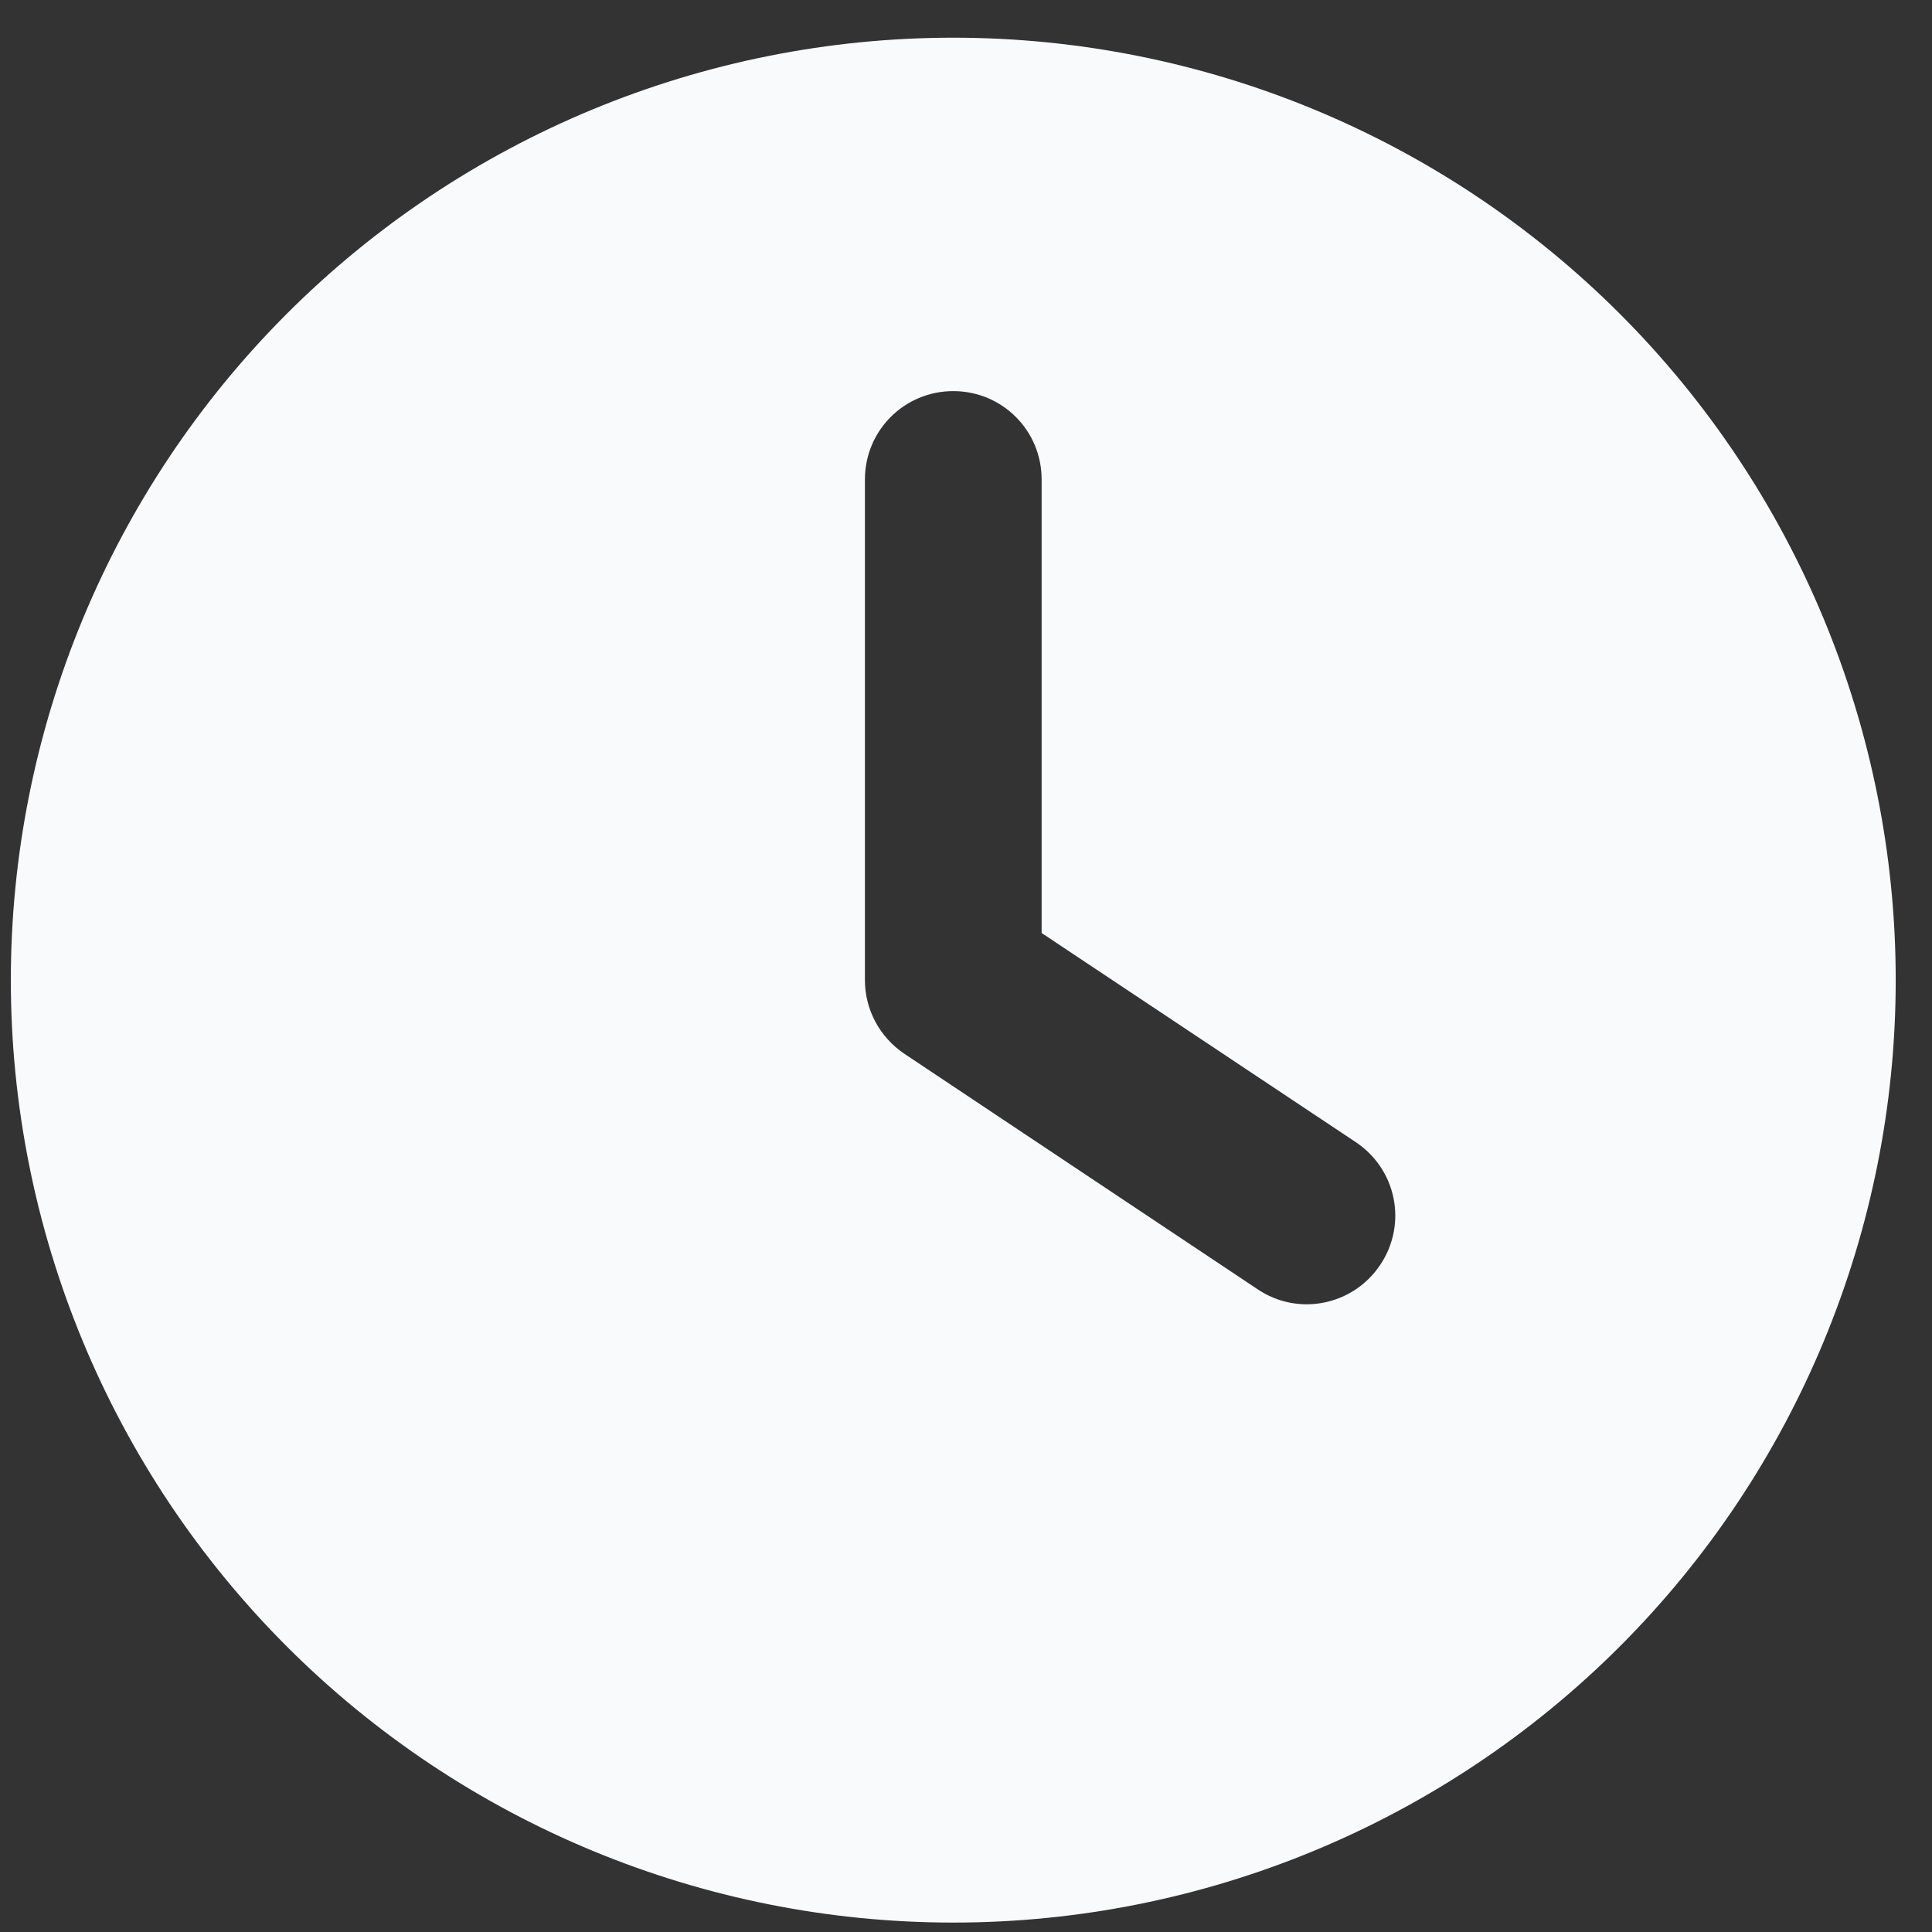
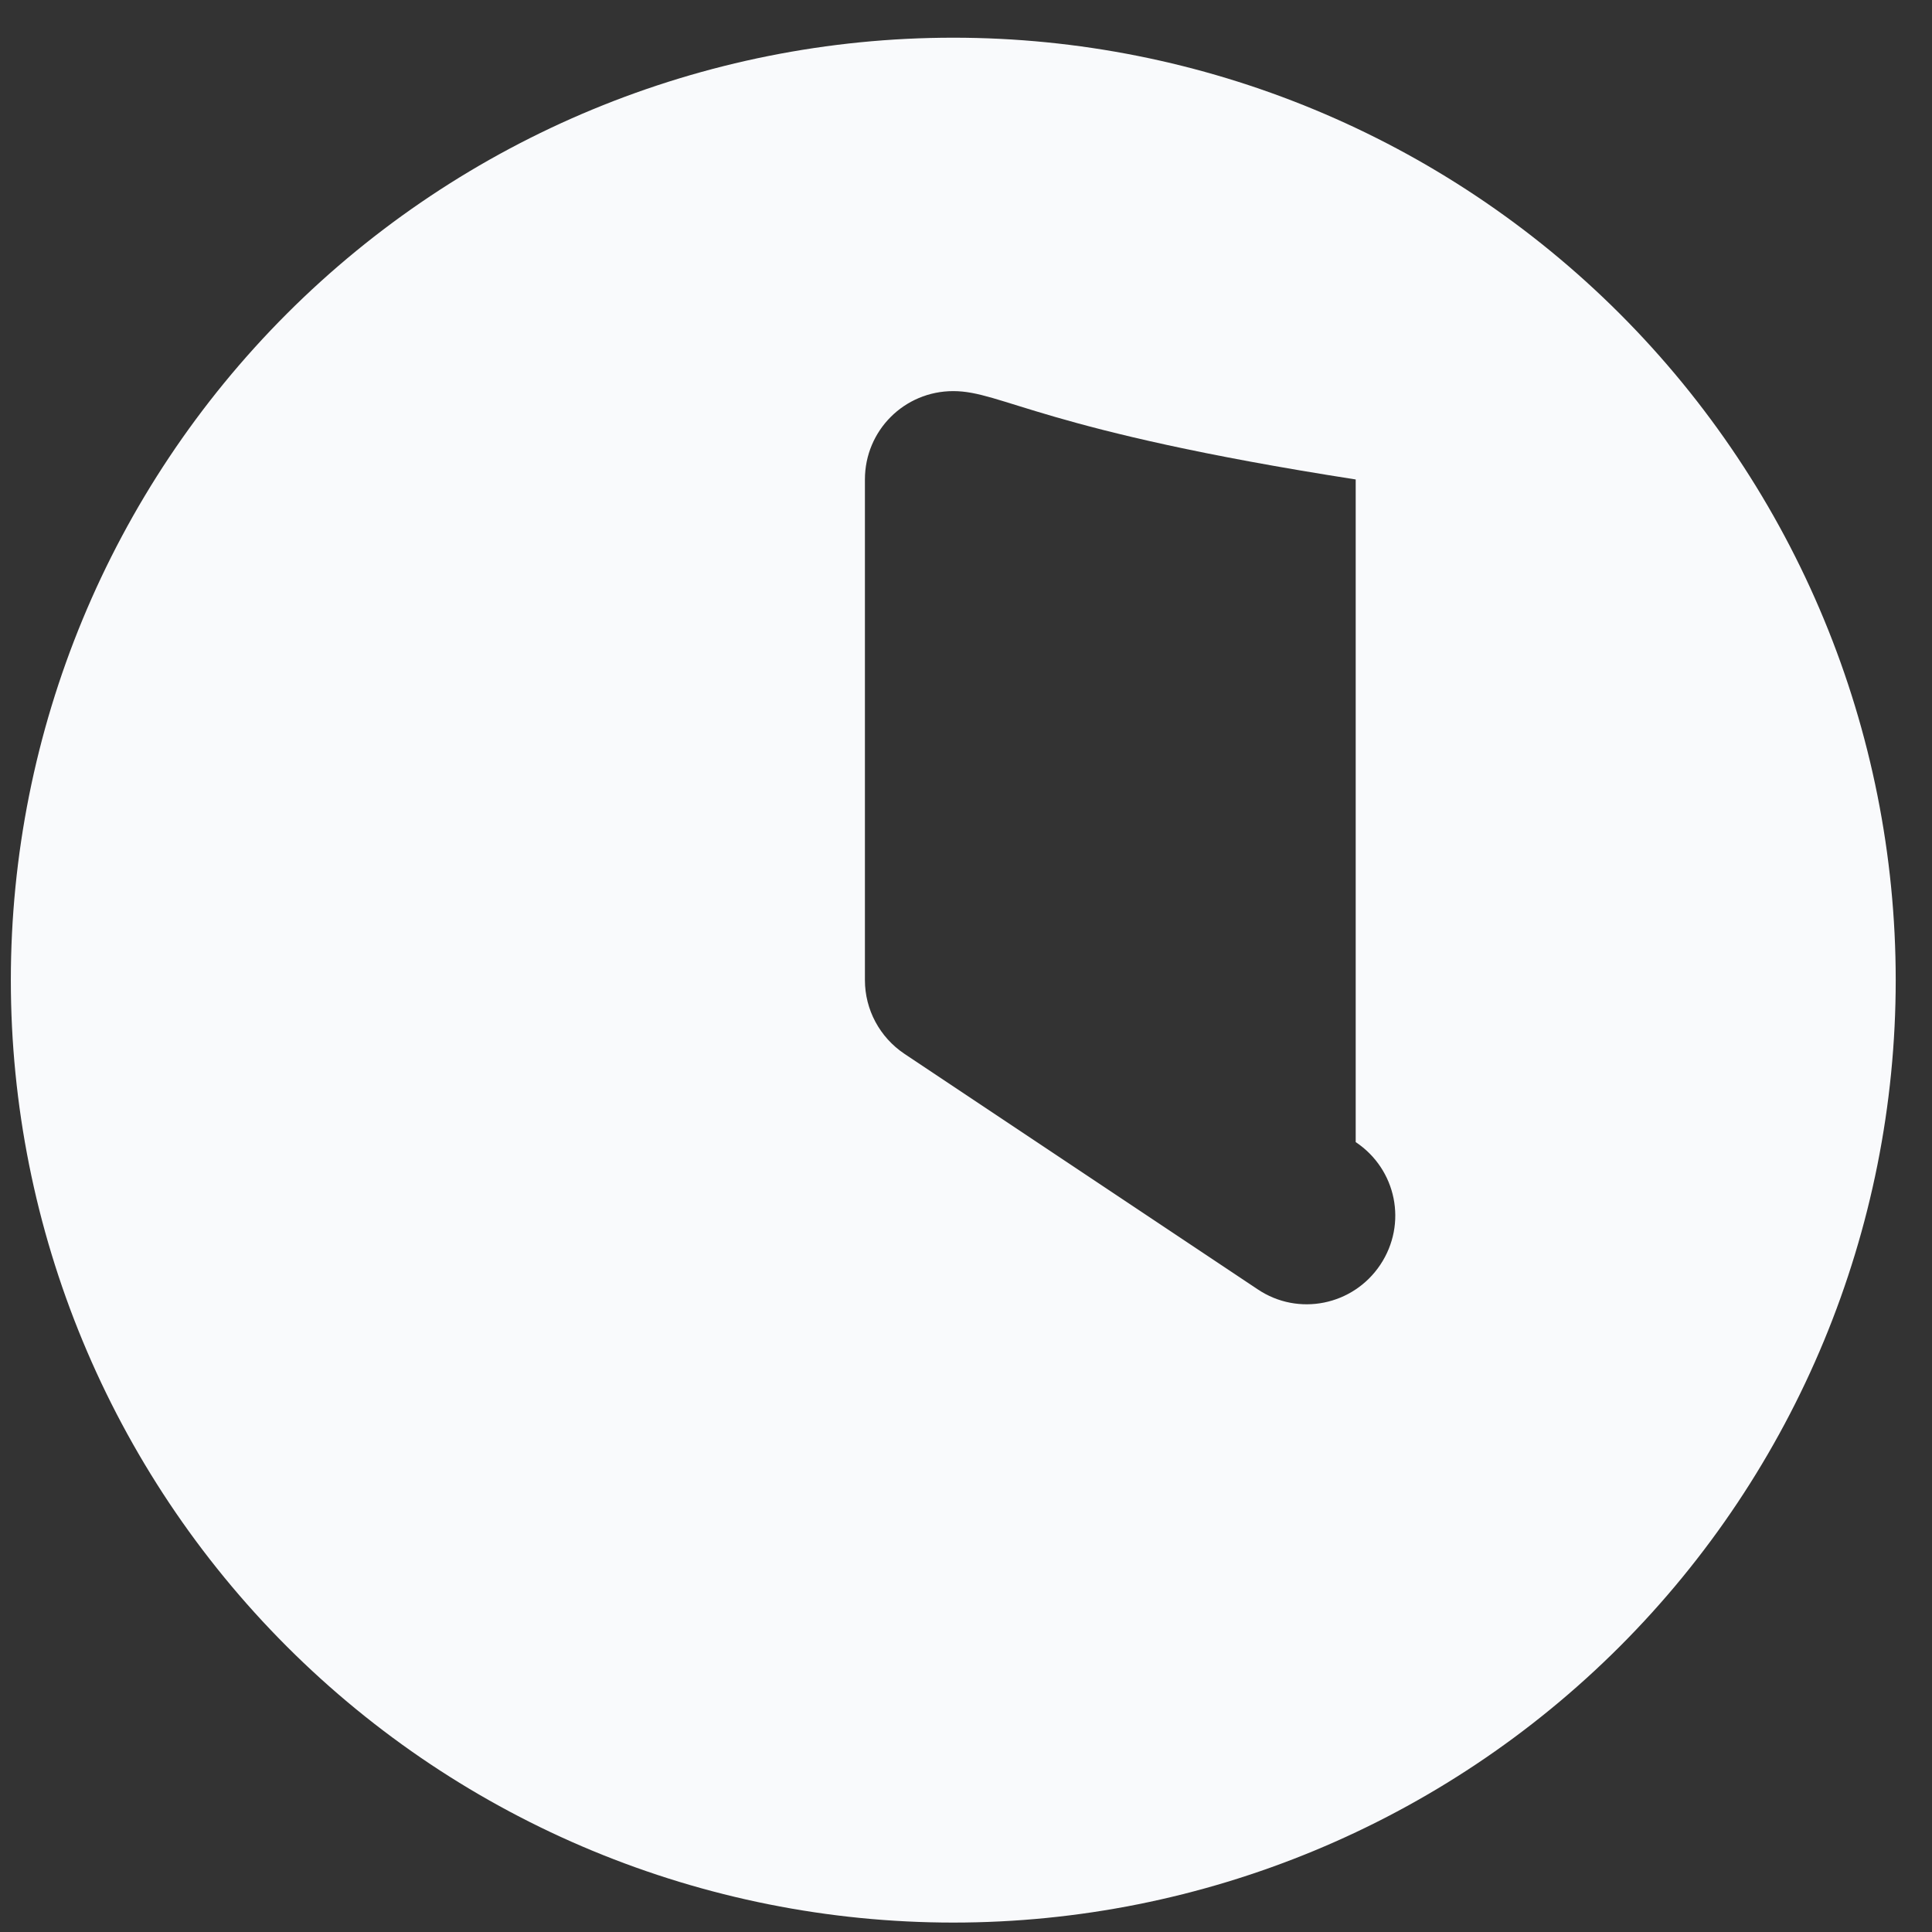
<svg xmlns="http://www.w3.org/2000/svg" width="41" height="41" viewBox="0 0 41 41" fill="none">
  <rect x="0" y="0" width="41" height="41" fill="#333333" stroke="none" />
-   <path d="M20.23 0.8C25.535 0.8 30.622 2.907 34.373 6.657C38.123 10.408 40.23 15.495 40.23 20.8C40.23 26.104 38.123 31.191 34.373 34.942C30.622 38.692 25.535 40.8 20.23 40.8C14.926 40.8 9.839 38.692 6.088 34.942C2.338 31.191 0.23 26.104 0.23 20.8C0.23 15.495 2.338 10.408 6.088 6.657C9.839 2.907 14.926 0.8 20.23 0.8ZM18.355 10.175V20.8C18.355 21.425 18.668 22.011 19.191 22.362L26.691 27.362C27.551 27.94 28.715 27.706 29.293 26.839C29.871 25.971 29.637 24.815 28.77 24.237L22.105 19.8V10.175C22.105 9.136 21.27 8.3 20.23 8.3C19.191 8.3 18.355 9.136 18.355 10.175Z" fill="#F9FAFC" />
+   <path d="M20.23 0.8C25.535 0.8 30.622 2.907 34.373 6.657C38.123 10.408 40.23 15.495 40.23 20.8C40.23 26.104 38.123 31.191 34.373 34.942C30.622 38.692 25.535 40.8 20.23 40.8C14.926 40.8 9.839 38.692 6.088 34.942C2.338 31.191 0.23 26.104 0.23 20.8C0.23 15.495 2.338 10.408 6.088 6.657C9.839 2.907 14.926 0.8 20.23 0.8ZM18.355 10.175V20.8C18.355 21.425 18.668 22.011 19.191 22.362L26.691 27.362C27.551 27.94 28.715 27.706 29.293 26.839C29.871 25.971 29.637 24.815 28.77 24.237V10.175C22.105 9.136 21.27 8.3 20.23 8.3C19.191 8.3 18.355 9.136 18.355 10.175Z" fill="#F9FAFC" />
</svg>